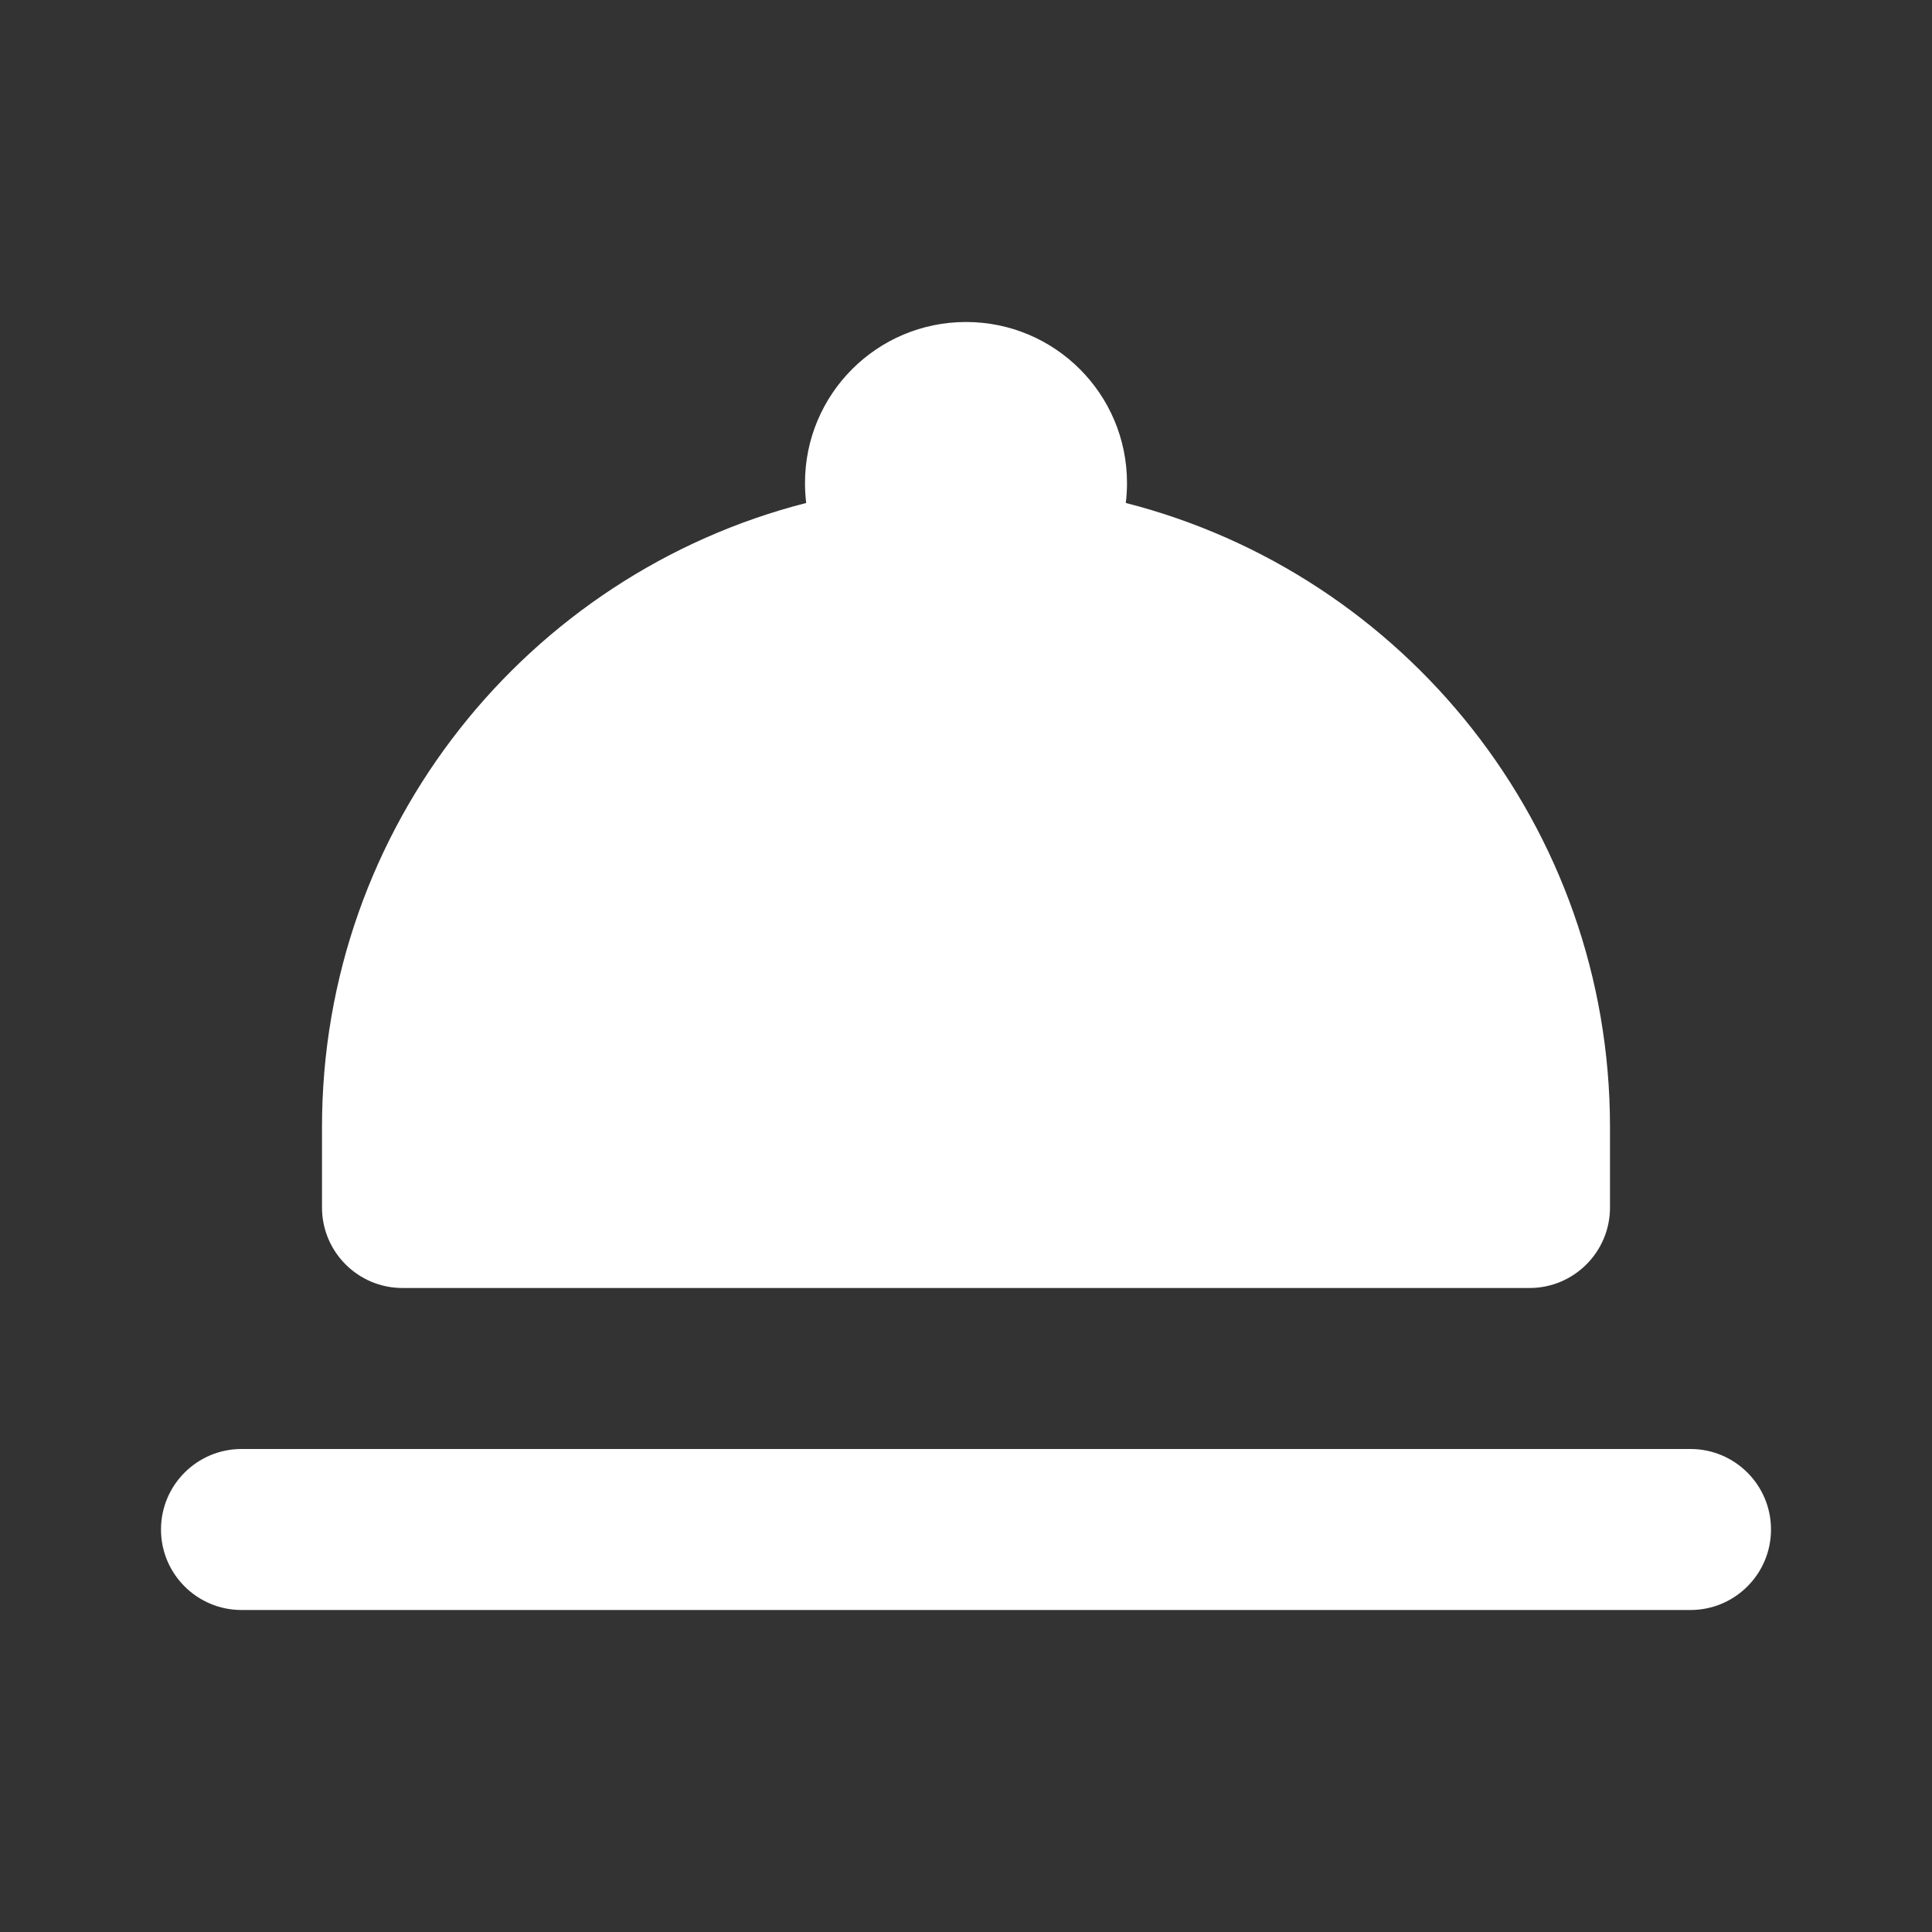
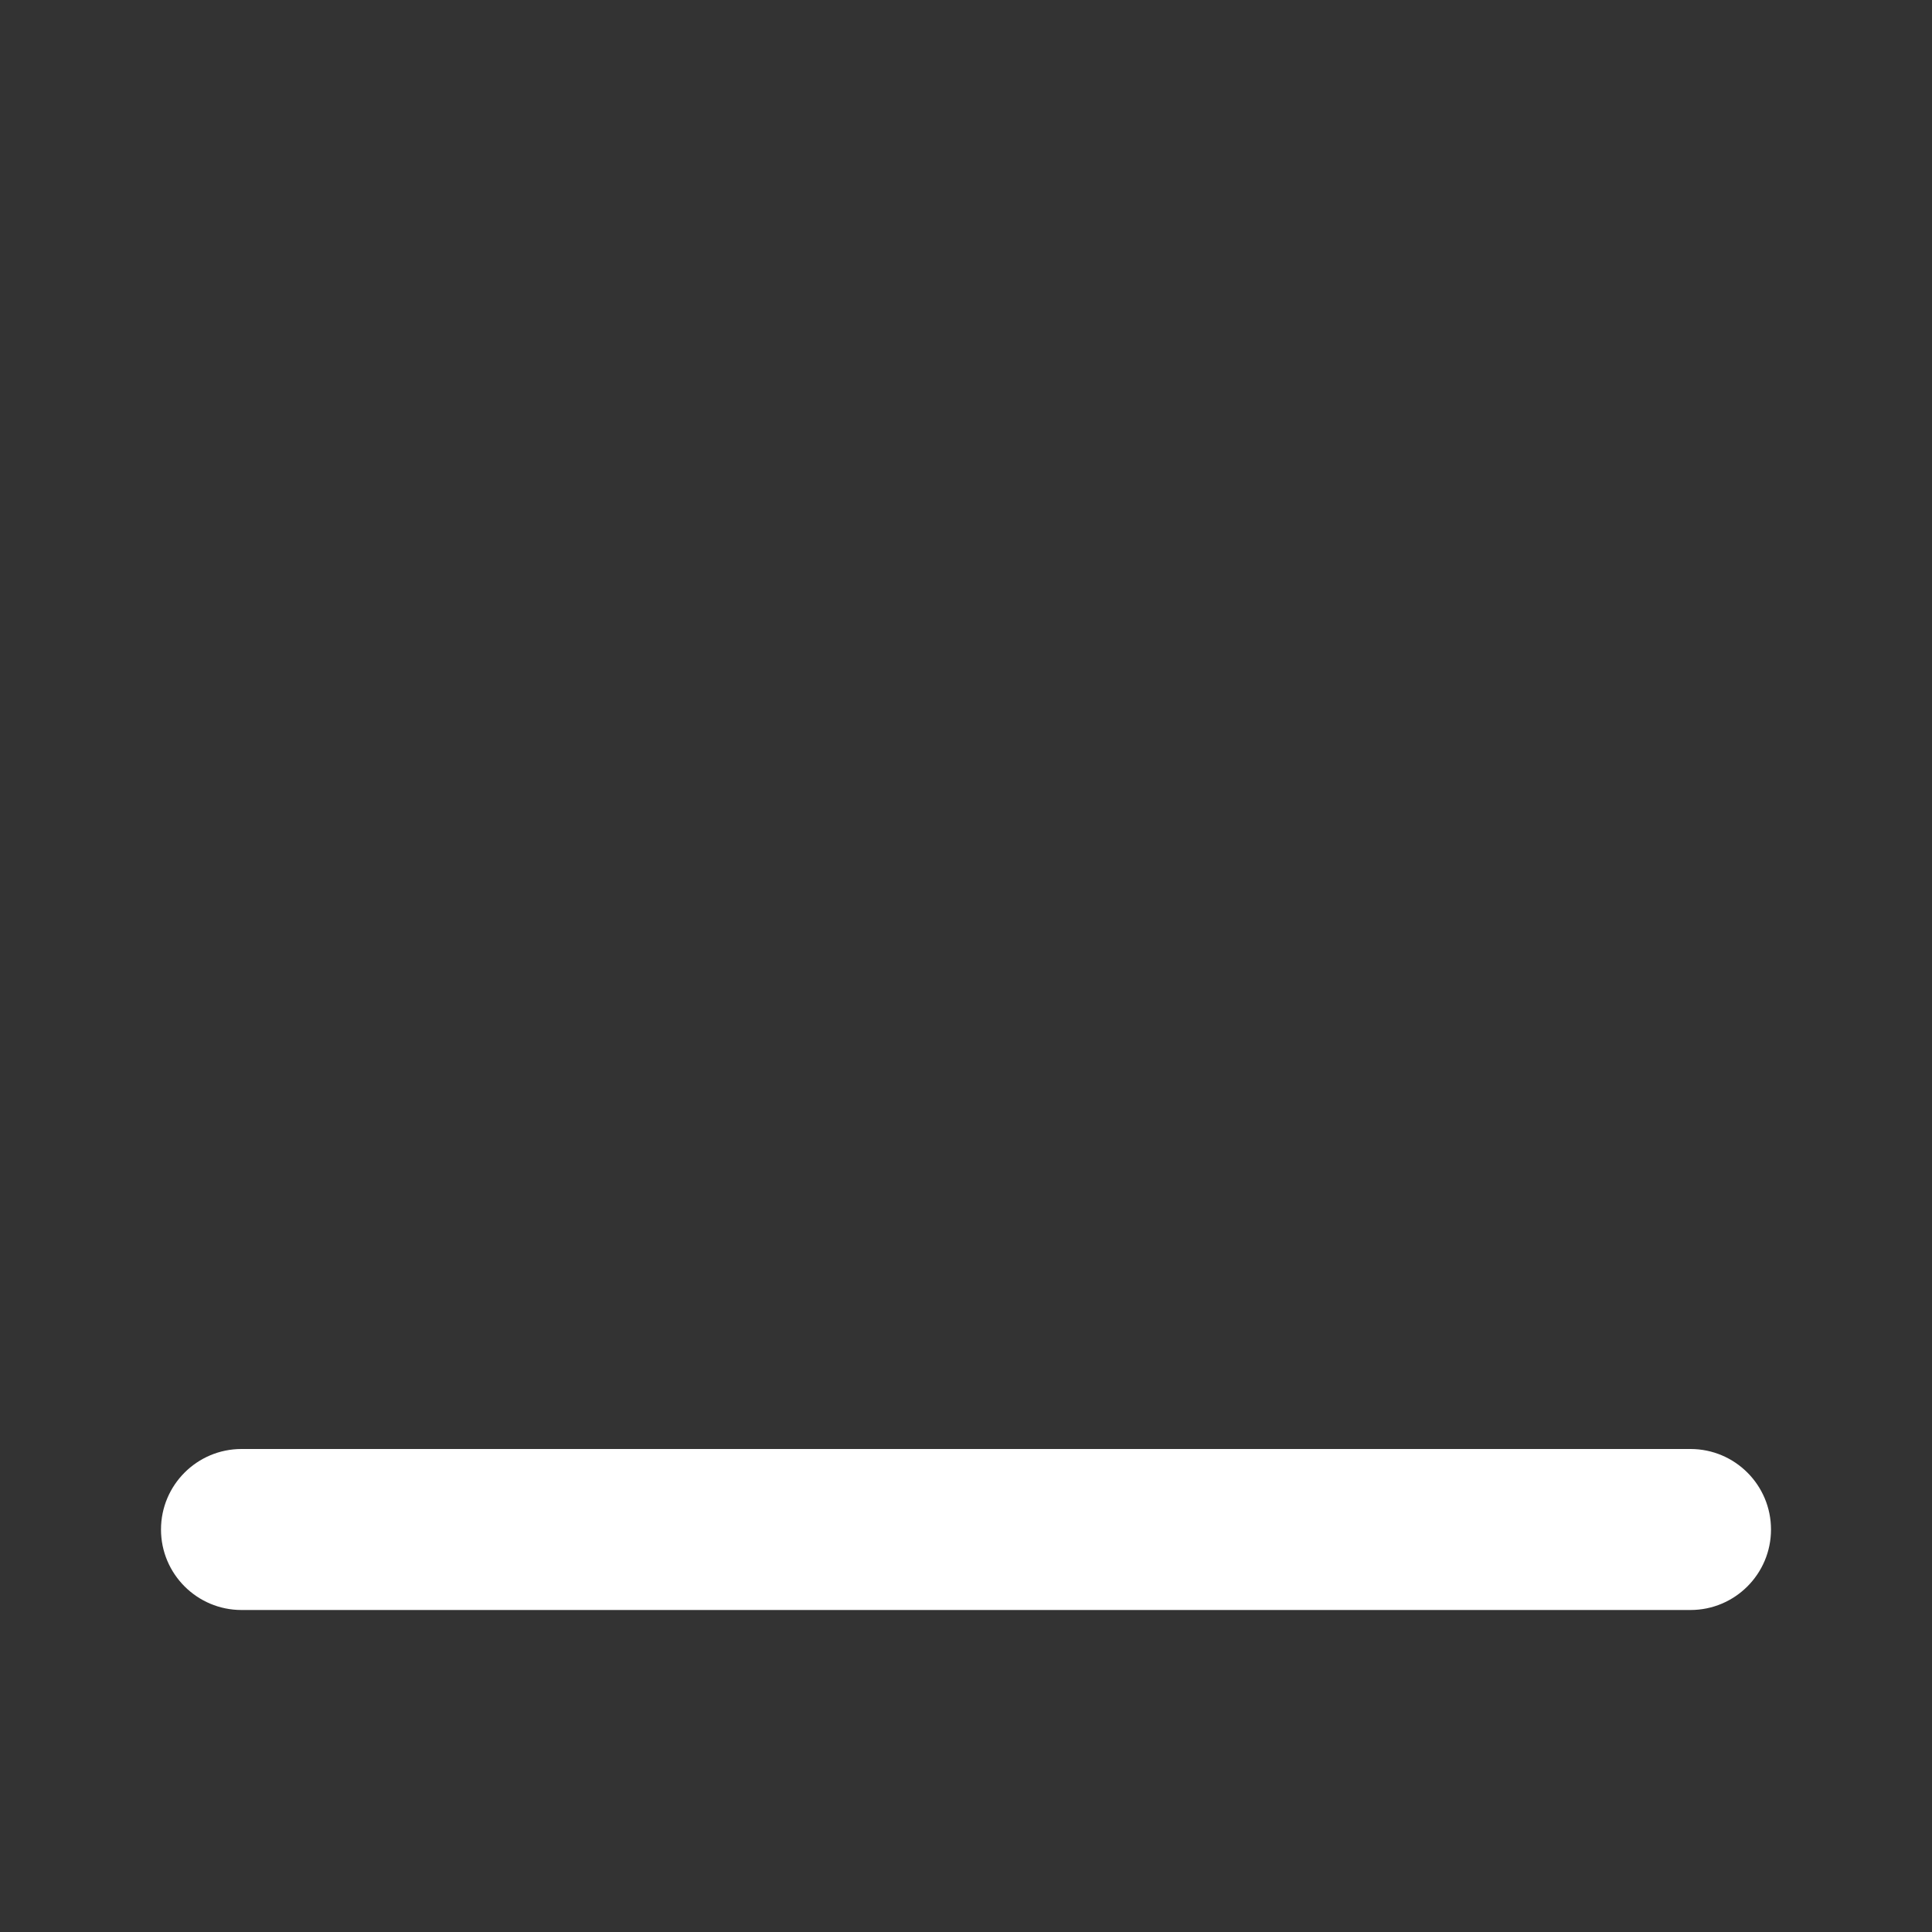
<svg xmlns="http://www.w3.org/2000/svg" width="800px" height="800px" viewBox="0 0 24 24" fill="none" stroke="">
  <rect x="0" y="0" width="24" height="24" fill="#333333" stroke="none" />
  <g id="SVGRepo_bgCarrier" stroke-width="0" />
  <g id="SVGRepo_tracerCarrier" stroke-linecap="round" stroke-linejoin="round" />
  <g id="SVGRepo_iconCarrier">
-     <path fill-rule="evenodd" clip-rule="evenodd" d="M14 6C14 6.084 13.995 6.167 13.985 6.248C17.443 7.131 20 10.267 20 14V15C20 15.552 19.552 16 19 16H5C4.448 16 4 15.552 4 15V14C4 10.267 6.557 7.131 10.015 6.248C10.005 6.167 10 6.084 10 6C10 4.895 10.895 4 12 4C13.105 4 14 4.895 14 6Z" fill="#fff" />
    <path d="M3 18C2.448 18 2 18.448 2 19C2 19.552 2.448 20 3 20H21C21.552 20 22 19.552 22 19C22 18.448 21.552 18 21 18H3Z" fill="#fff" />
  </g>
</svg>